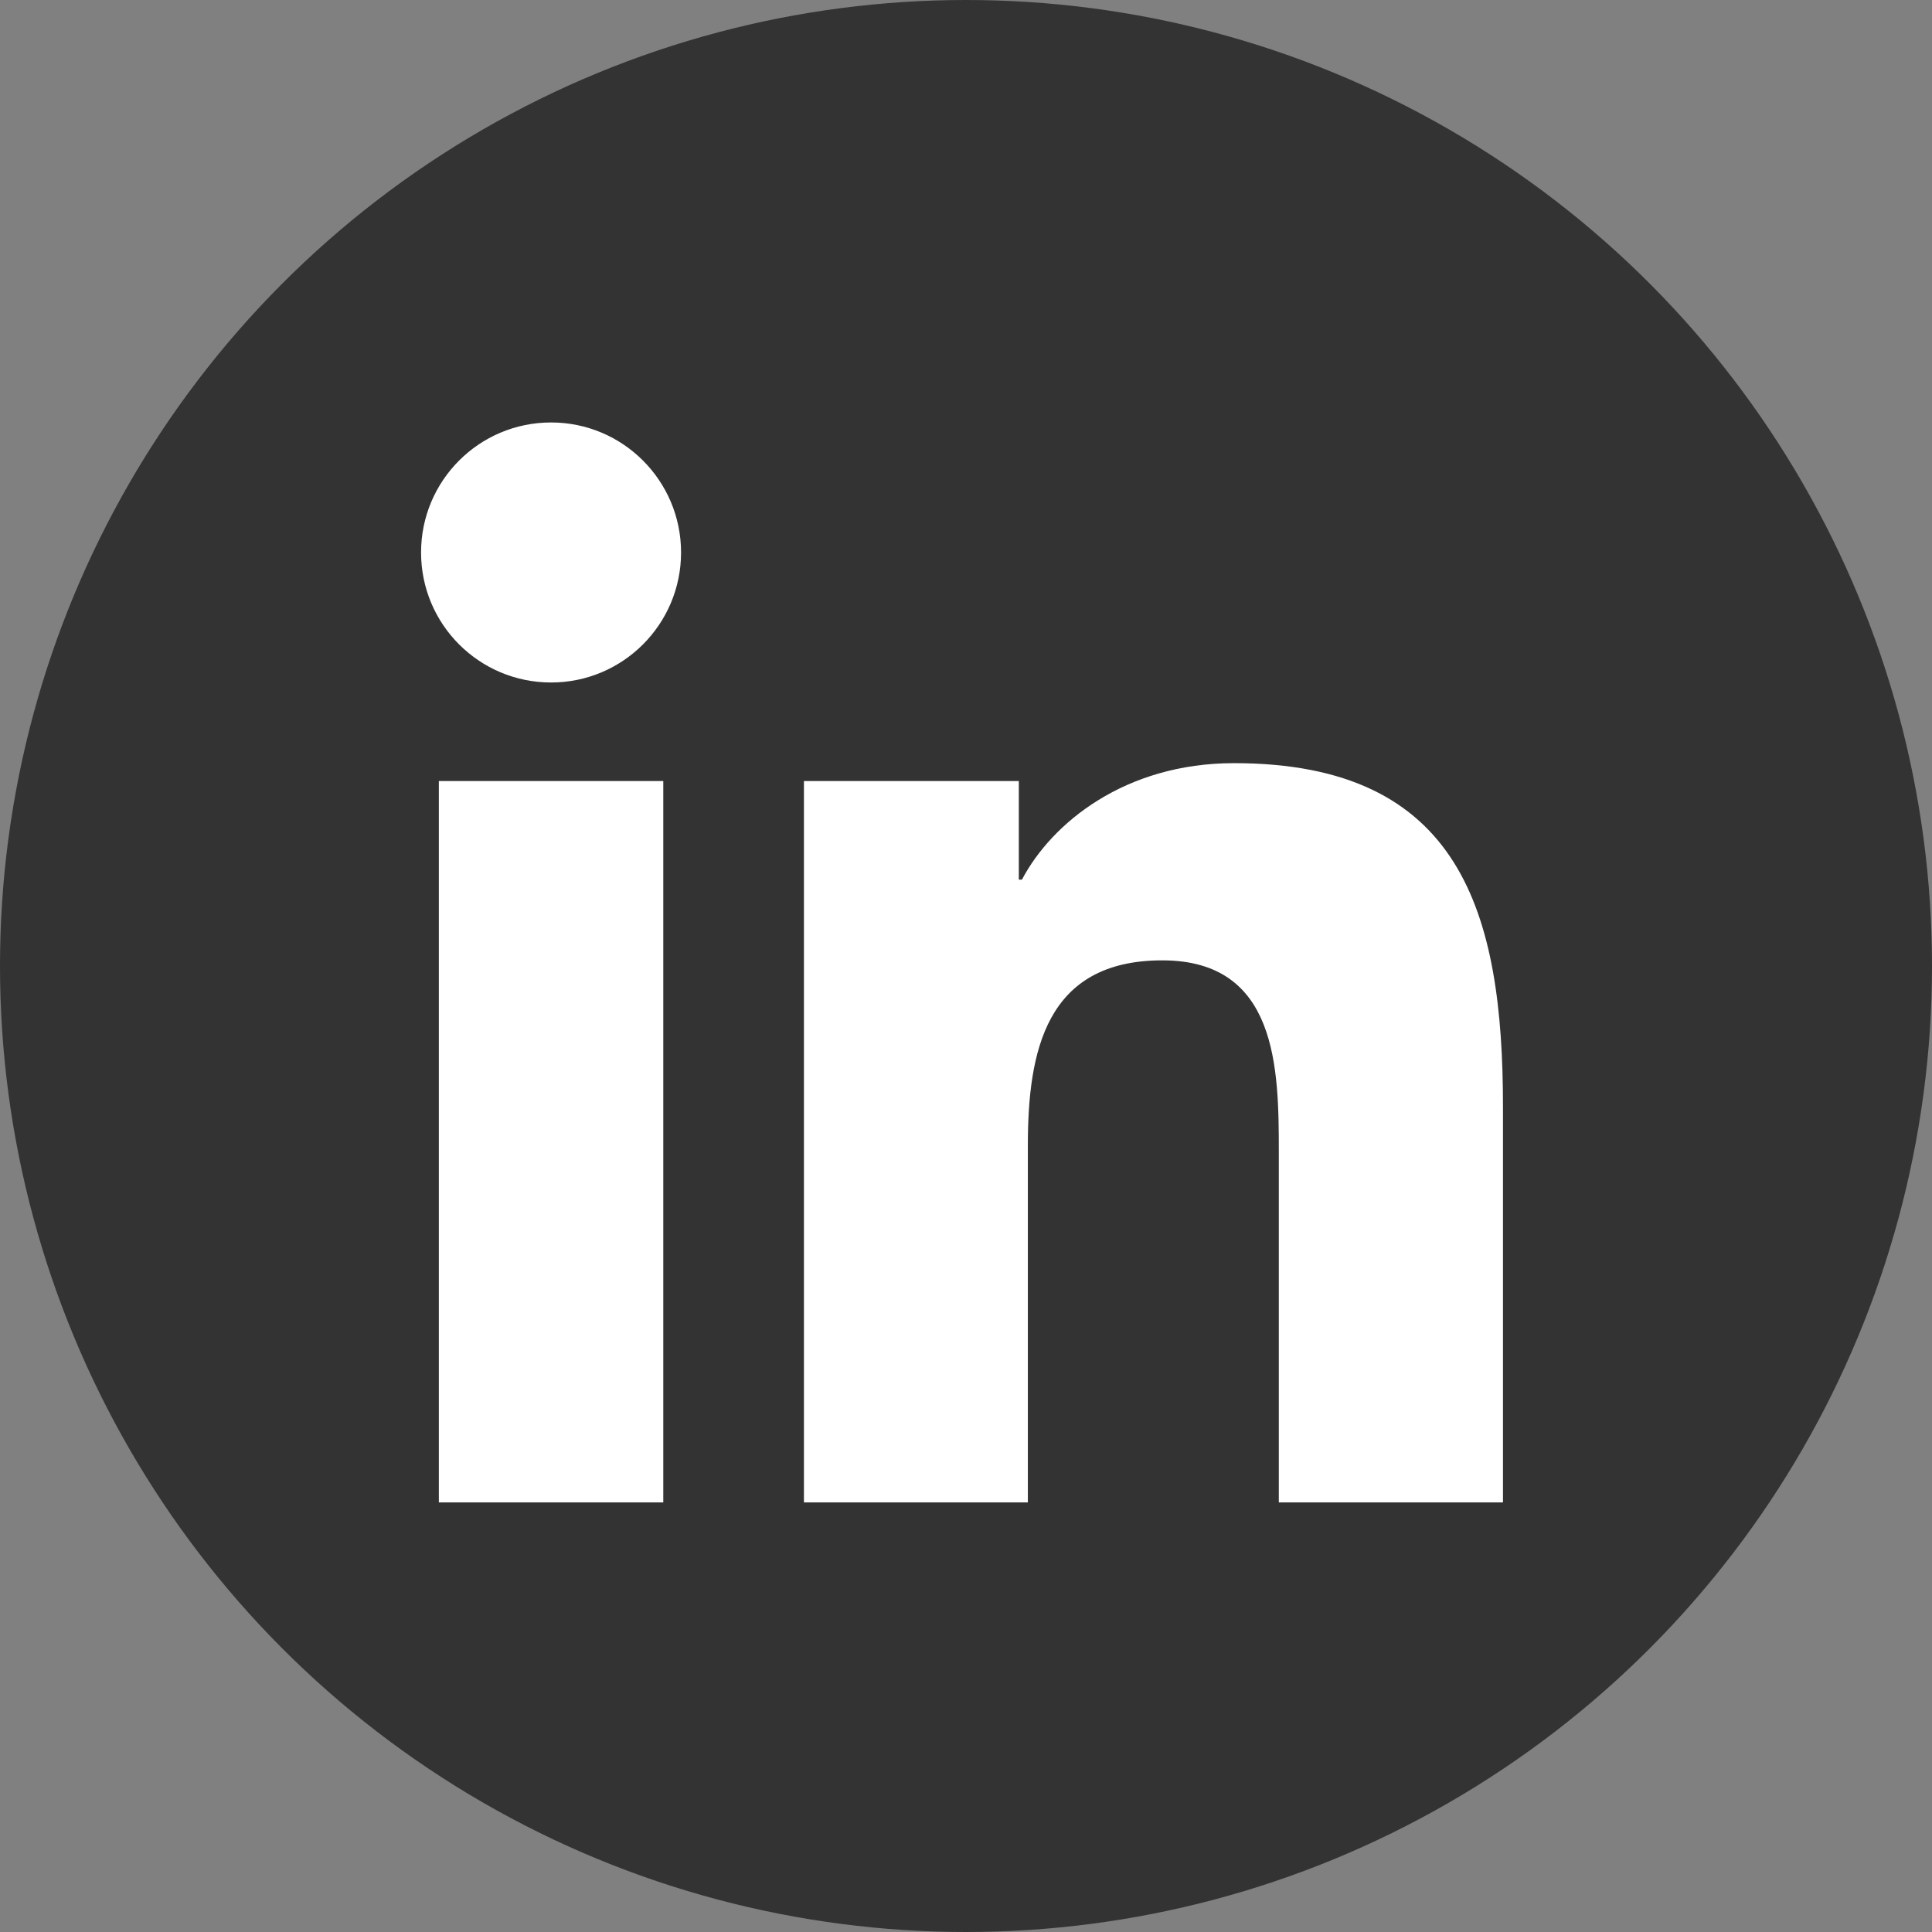
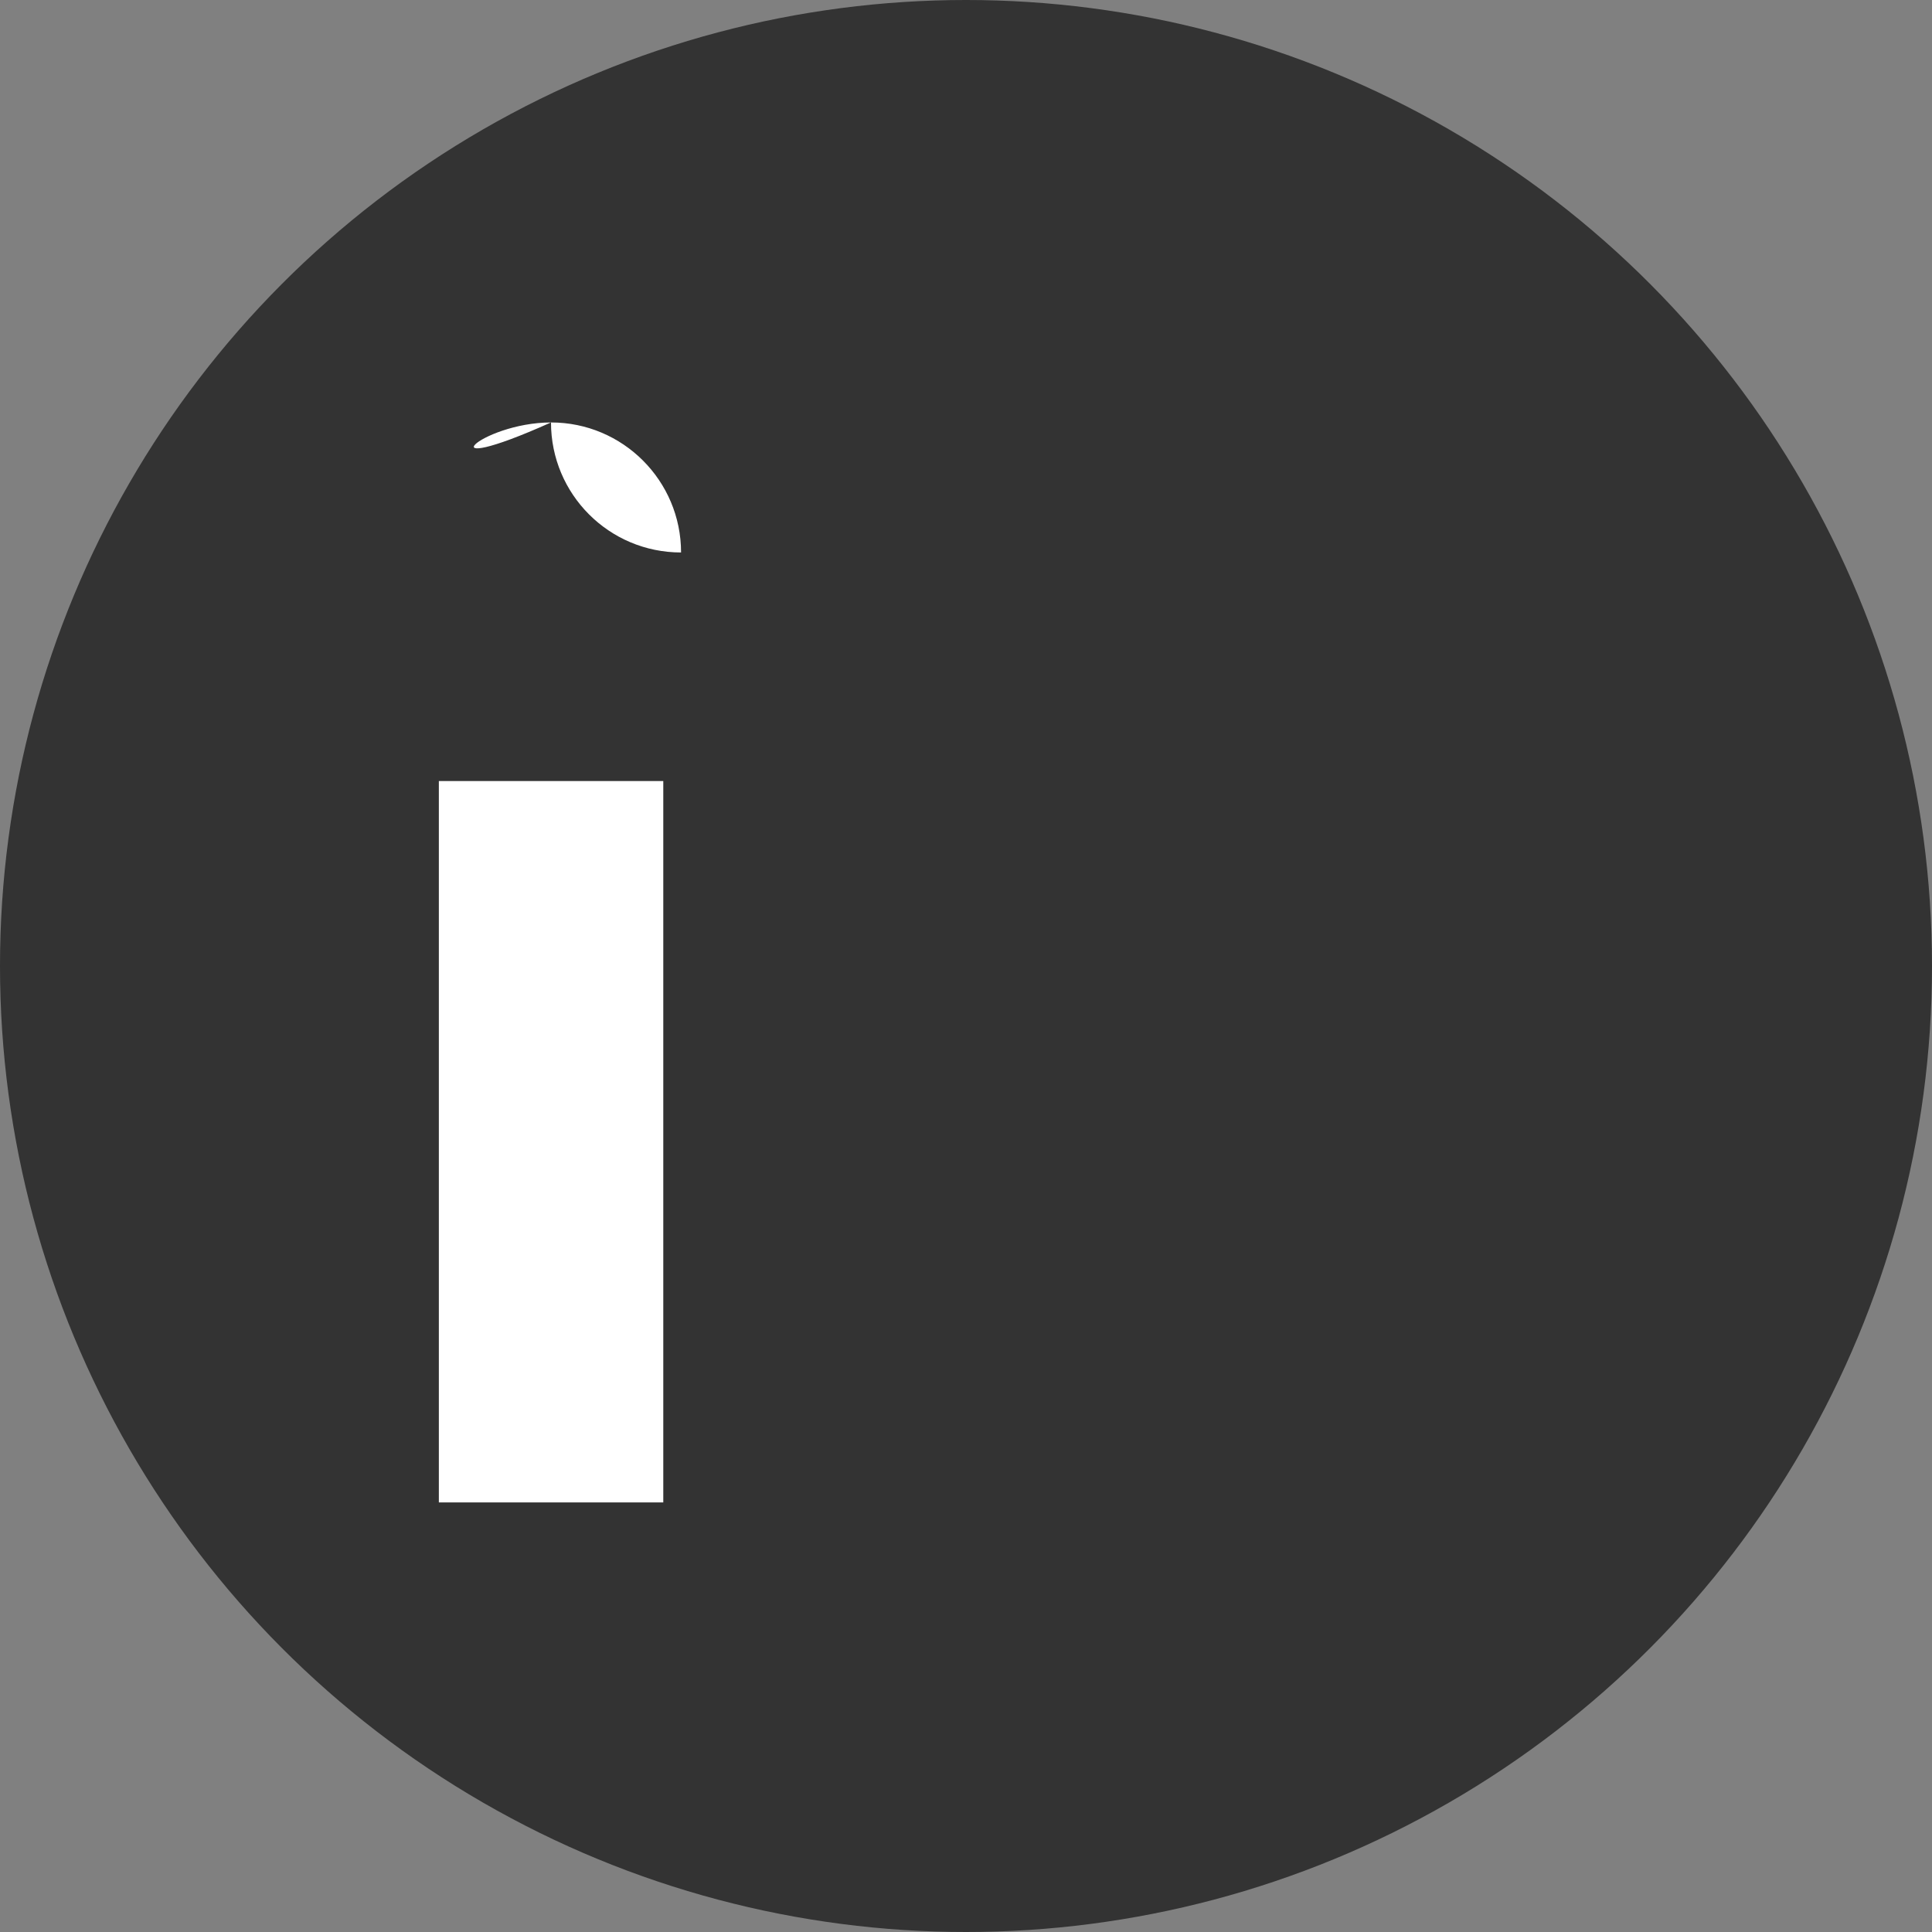
<svg xmlns="http://www.w3.org/2000/svg" version="1.1" id="Calque_1" x="0px" y="0px" width="841.89px" height="841.89px" viewBox="0 0 841.89 841.89" enable-background="new 0 0 841.89 841.89" xml:space="preserve">
  <rect x="0" y="0" width="841.89" height="841.89" fill="#808080" stroke="none" />
  <g>
    <circle id="linkedin-back" fill="#333333" cx="420.945" cy="420.945" r="420.946" />
    <g id="linkedin-linkedin">
-       <path fill="#FFFFFF" d="M191.235,340.354h97.795v314.347h-97.795V340.354z M240.16,184.093c31.251,0,56.62,25.383,56.62,56.654    c0,31.277-25.369,56.658-56.62,56.658c-31.377,0-56.678-25.381-56.678-56.658C183.482,209.476,208.783,184.093,240.16,184.093" />
-       <path fill="#FFFFFF" d="M350.319,340.354h93.646v42.974h1.344c13.025-24.713,44.904-50.775,92.434-50.775    c98.918,0,117.197,65.089,117.197,149.747v172.402h-97.684V501.832c0-36.451-0.629-83.347-50.768-83.347    c-50.832,0-58.592,39.726-58.592,80.738v155.479h-97.577V340.354z" />
+       <path fill="#FFFFFF" d="M191.235,340.354h97.795v314.347h-97.795V340.354z M240.16,184.093c31.251,0,56.62,25.383,56.62,56.654    c-31.377,0-56.678-25.381-56.678-56.658C183.482,209.476,208.783,184.093,240.16,184.093" />
    </g>
  </g>
</svg>